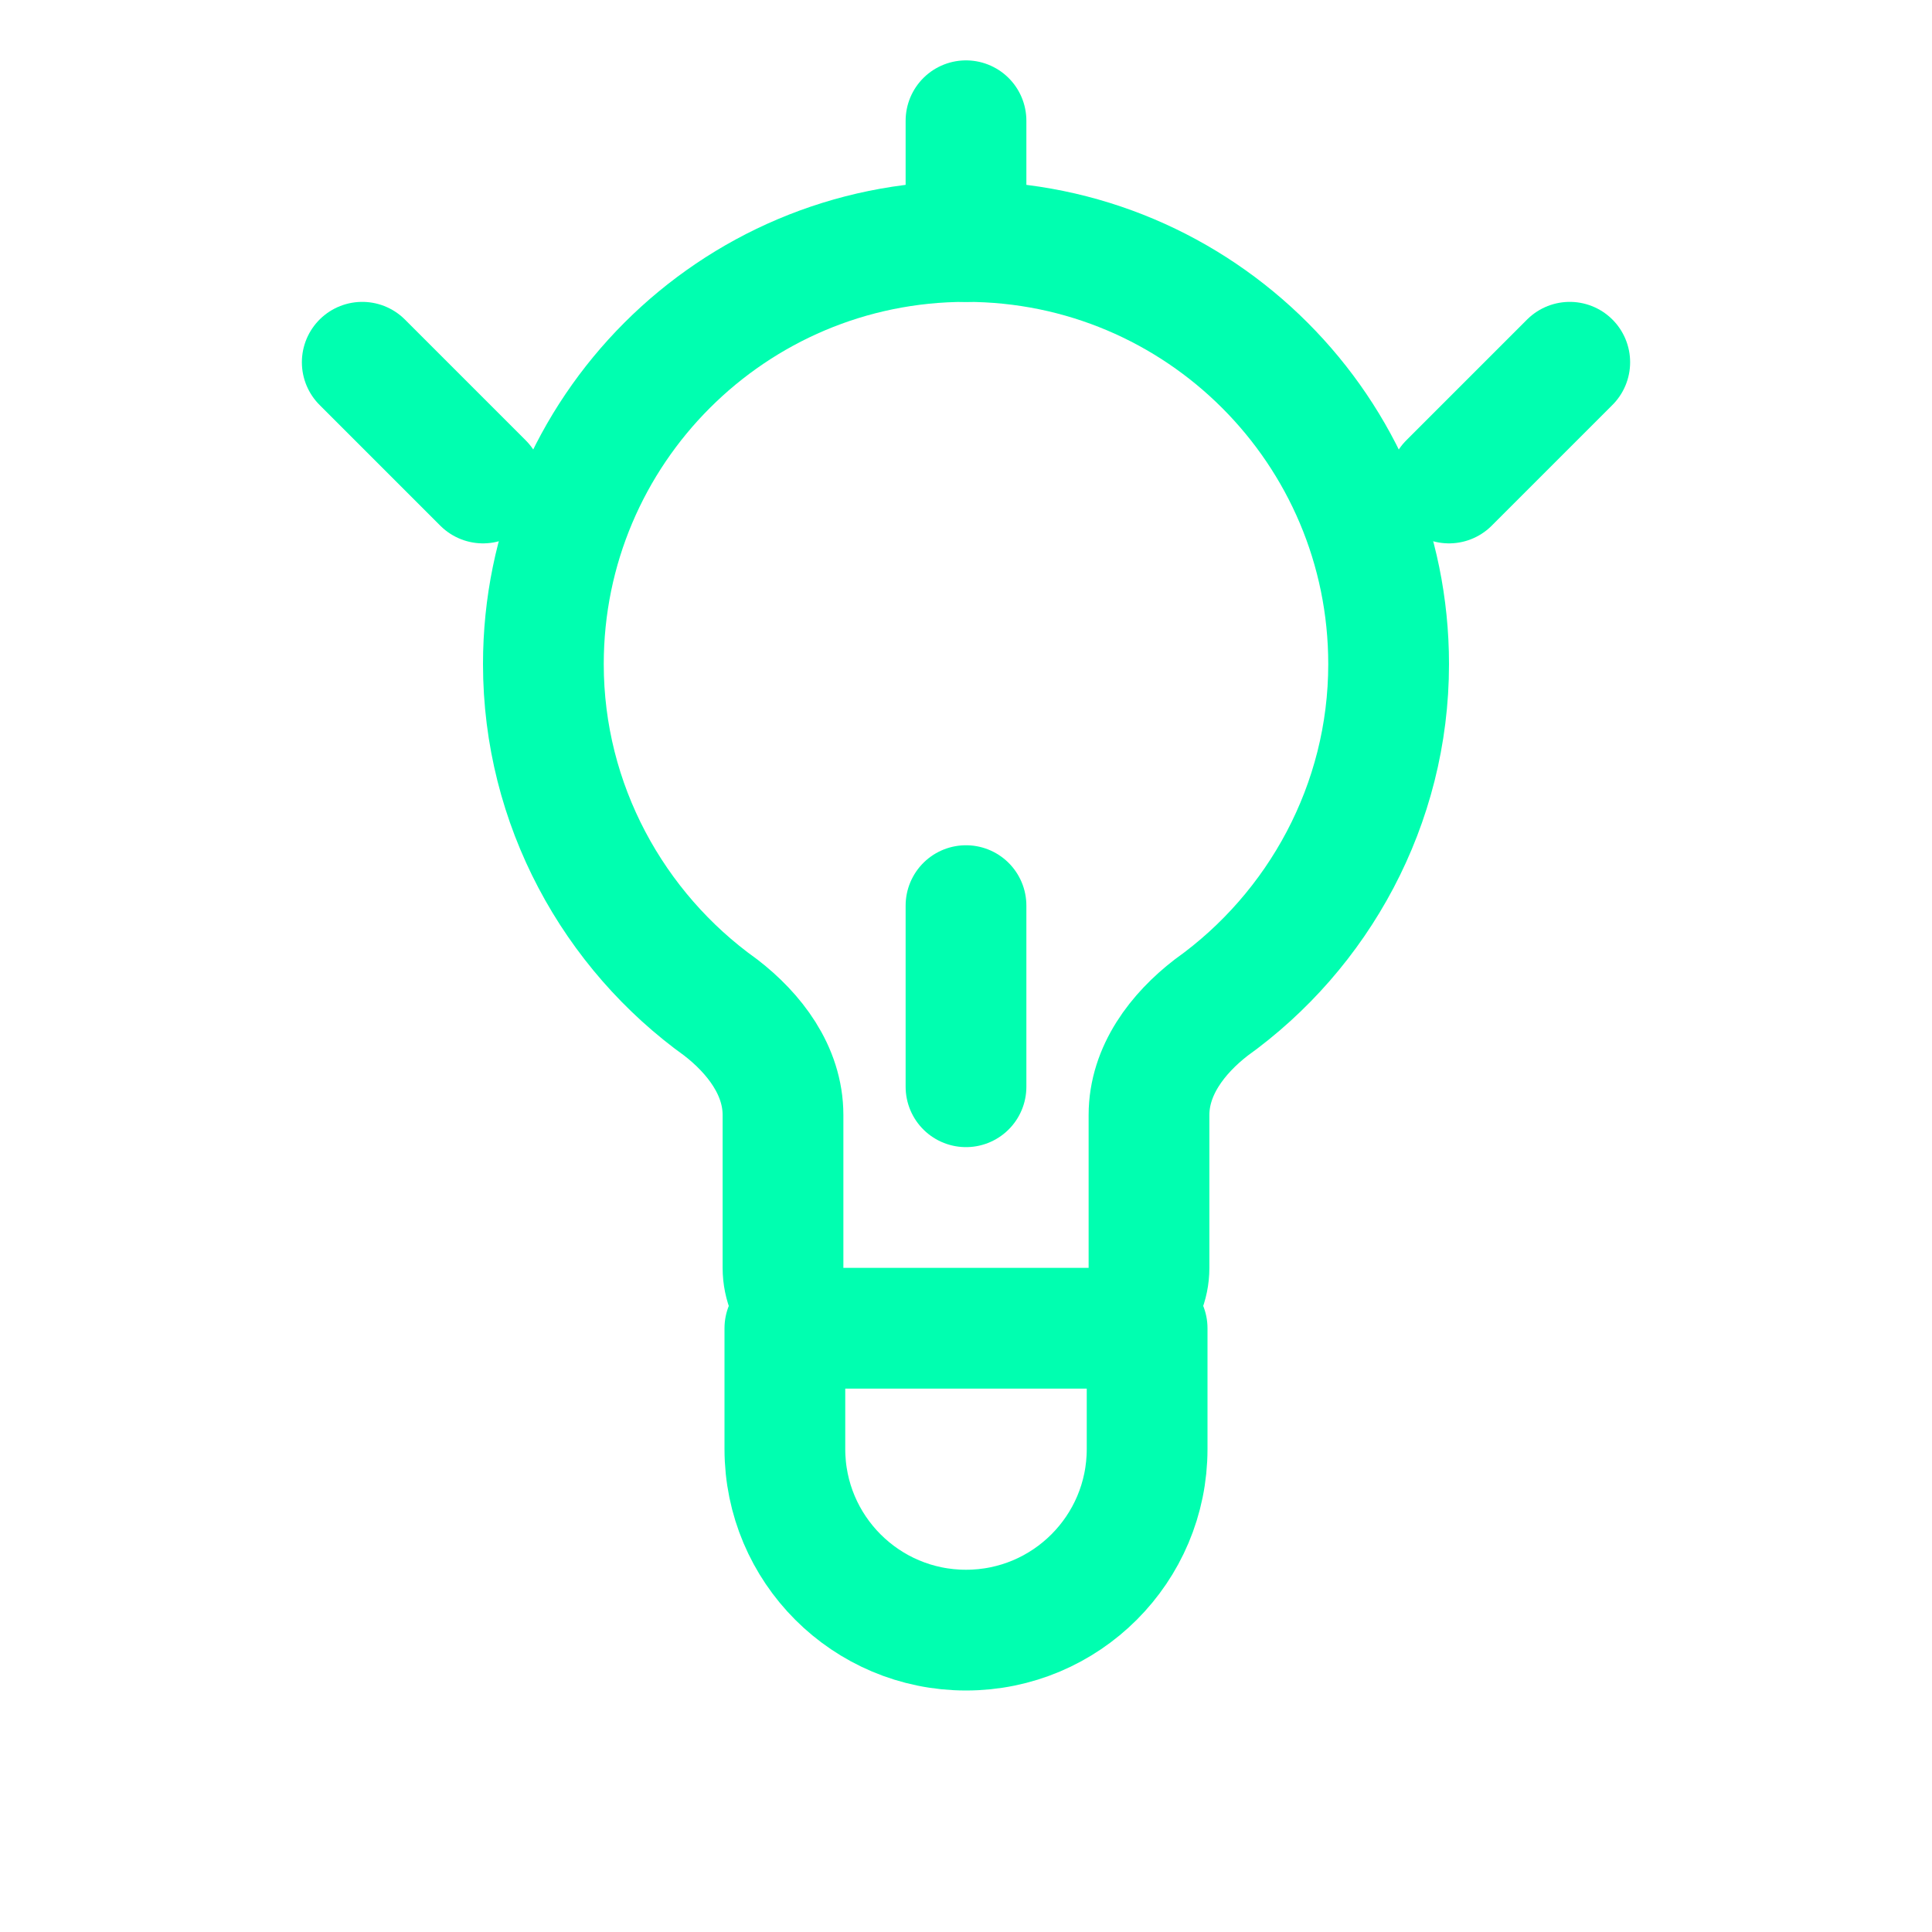
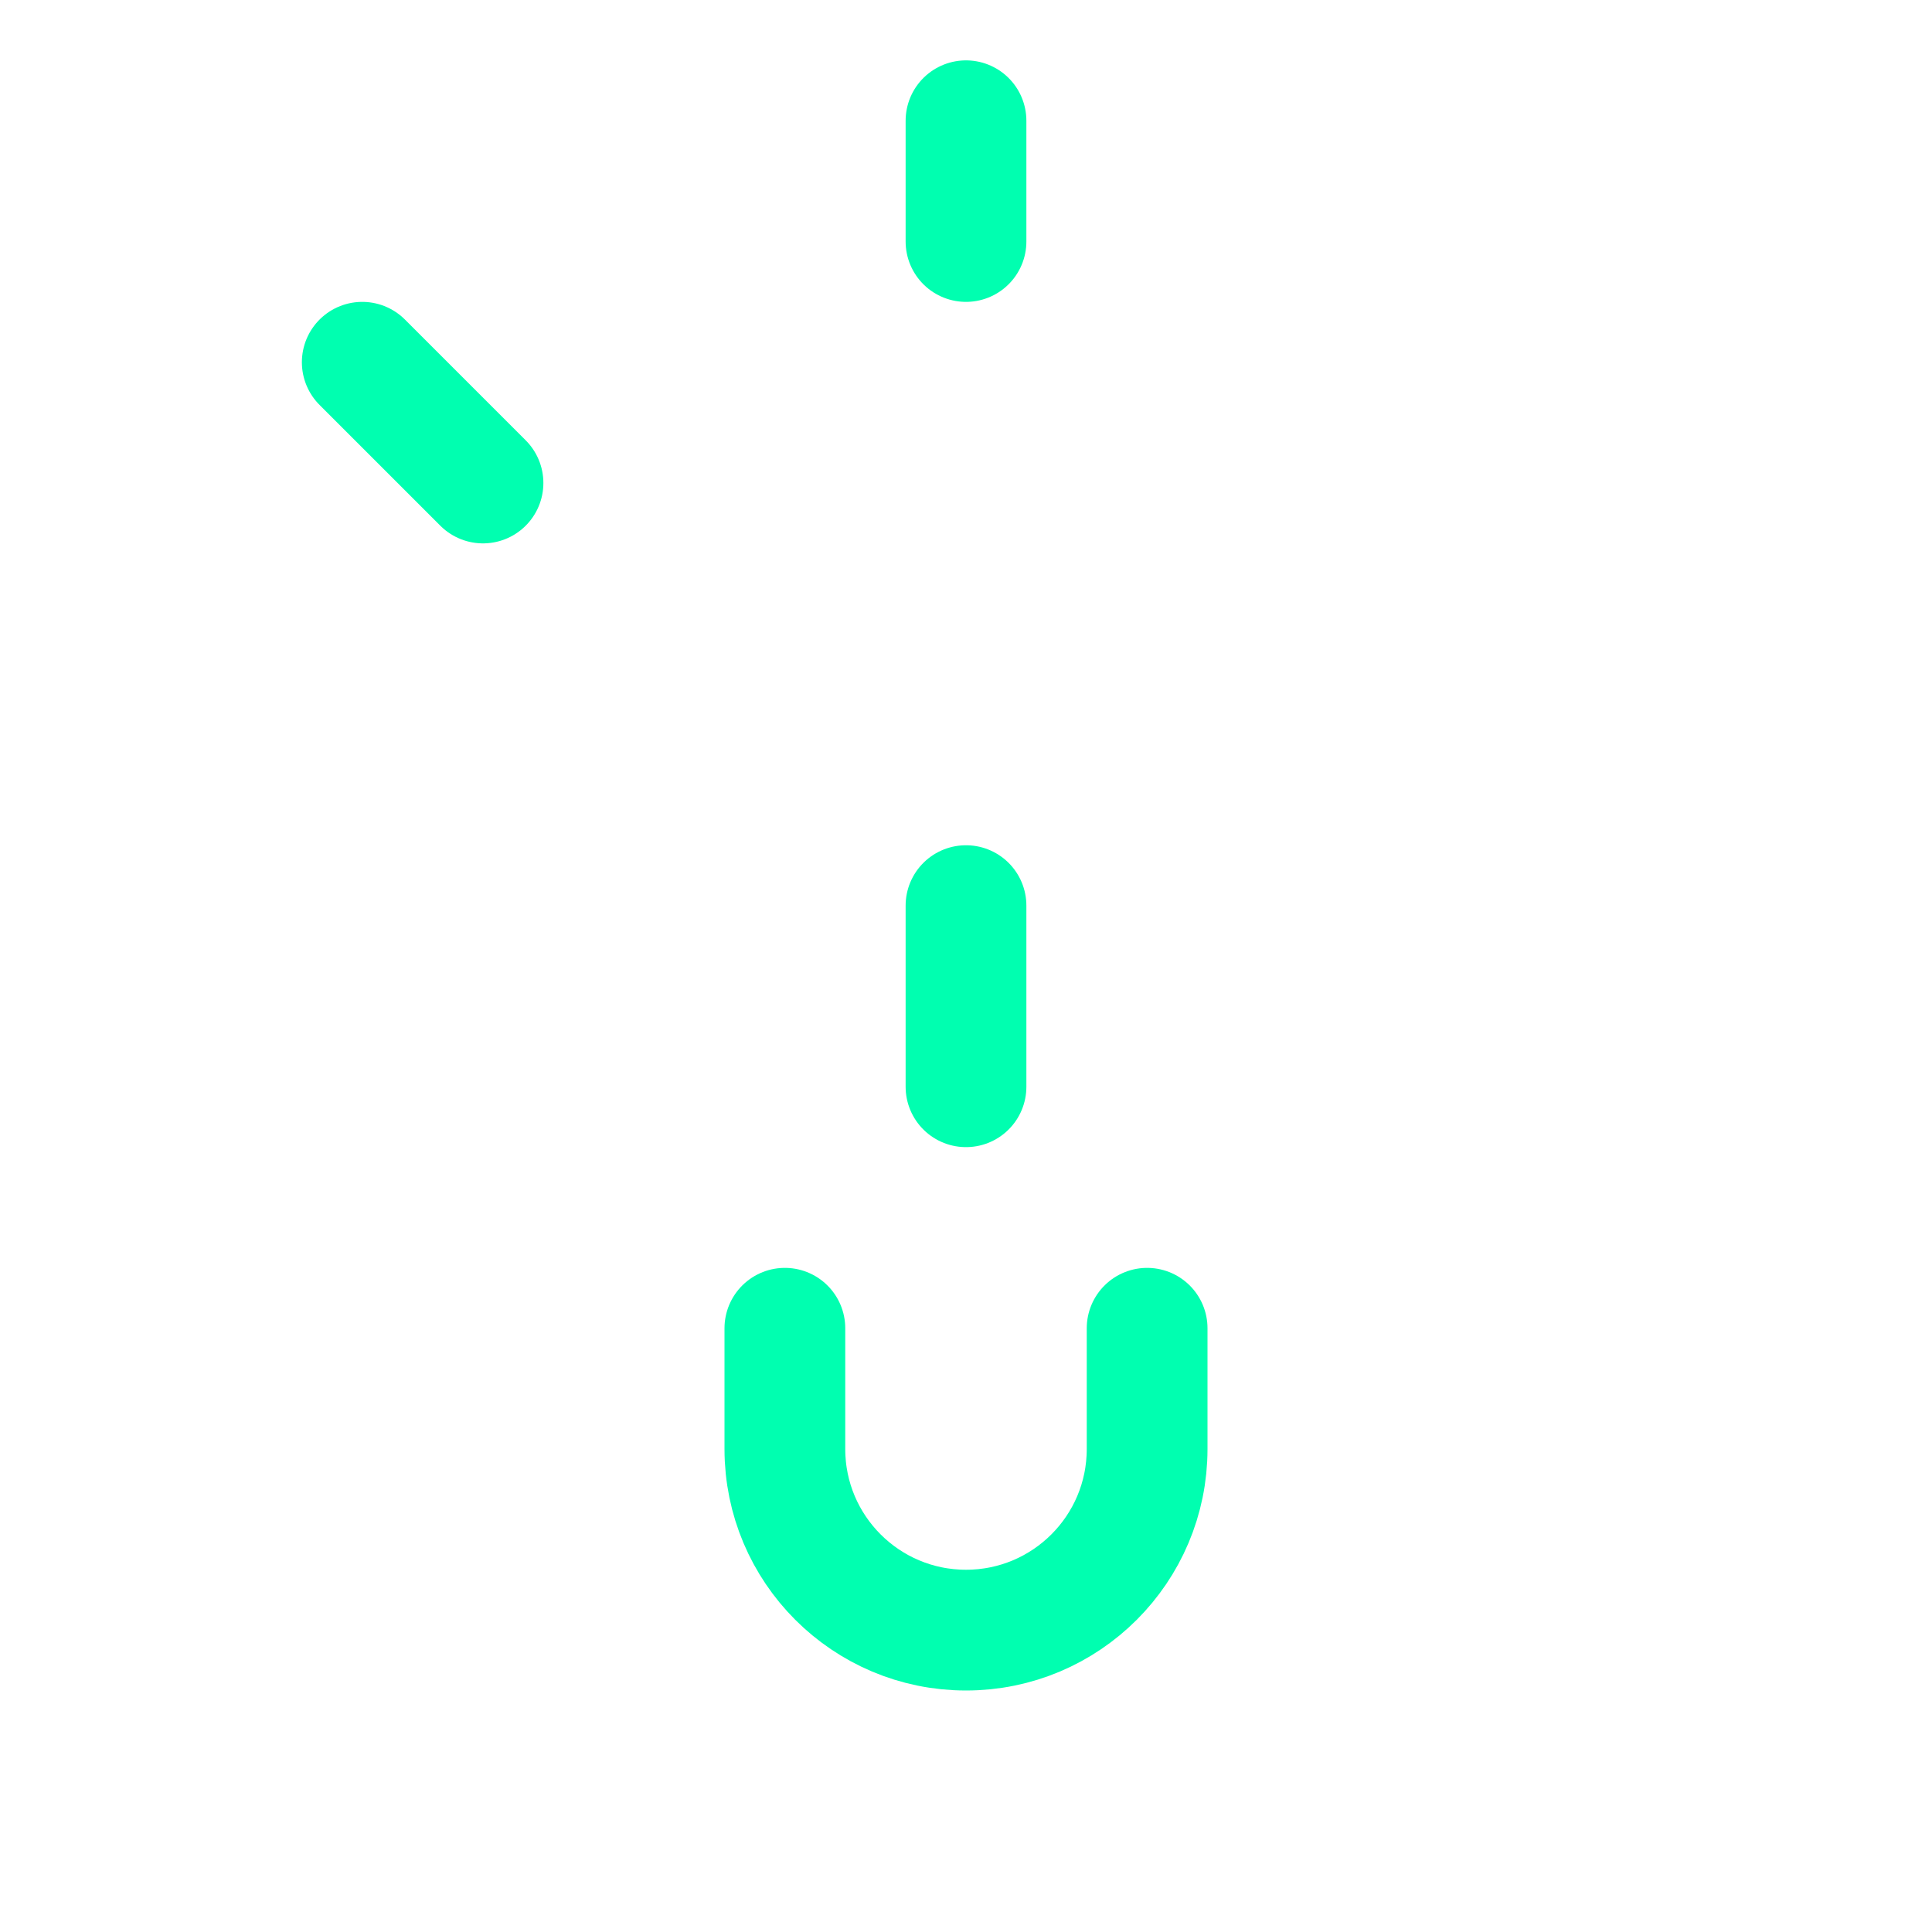
<svg xmlns="http://www.w3.org/2000/svg" width="32" height="32" viewBox="0 0 32 32" fill="none">
-   <path d="M16 4C12.134 4 9 7.134 9 11C9 13.329 10.164 15.418 11.938 16.688C12.492 17.115 12.969 17.73 12.969 18.469V21C12.969 21.552 13.416 22 13.969 22H18.031C18.584 22 19.031 21.552 19.031 21V18.469C19.031 17.73 19.508 17.115 20.062 16.688C21.836 15.418 23 13.329 23 11C23 7.134 19.866 4 16 4Z" stroke="#00FFB0" stroke-width="2" stroke-linecap="round" stroke-linejoin="round" />
  <path d="M16 2V4" stroke="#00FFB0" stroke-width="2" stroke-linecap="round" stroke-linejoin="round" />
  <path d="M8 8L6 6" stroke="#00FFB0" stroke-width="2" stroke-linecap="round" stroke-linejoin="round" />
-   <path d="M24 8L26 6" stroke="#00FFB0" stroke-width="2" stroke-linecap="round" stroke-linejoin="round" />
  <path d="M13 22V24C13 25.657 14.343 27 16 27C17.657 27 19 25.657 19 24V22" stroke="#00FFB0" stroke-width="2" stroke-linecap="round" stroke-linejoin="round" />
  <path d="M16 18V15" stroke="#00FFB0" stroke-width="2" stroke-linecap="round" stroke-linejoin="round" />
</svg>